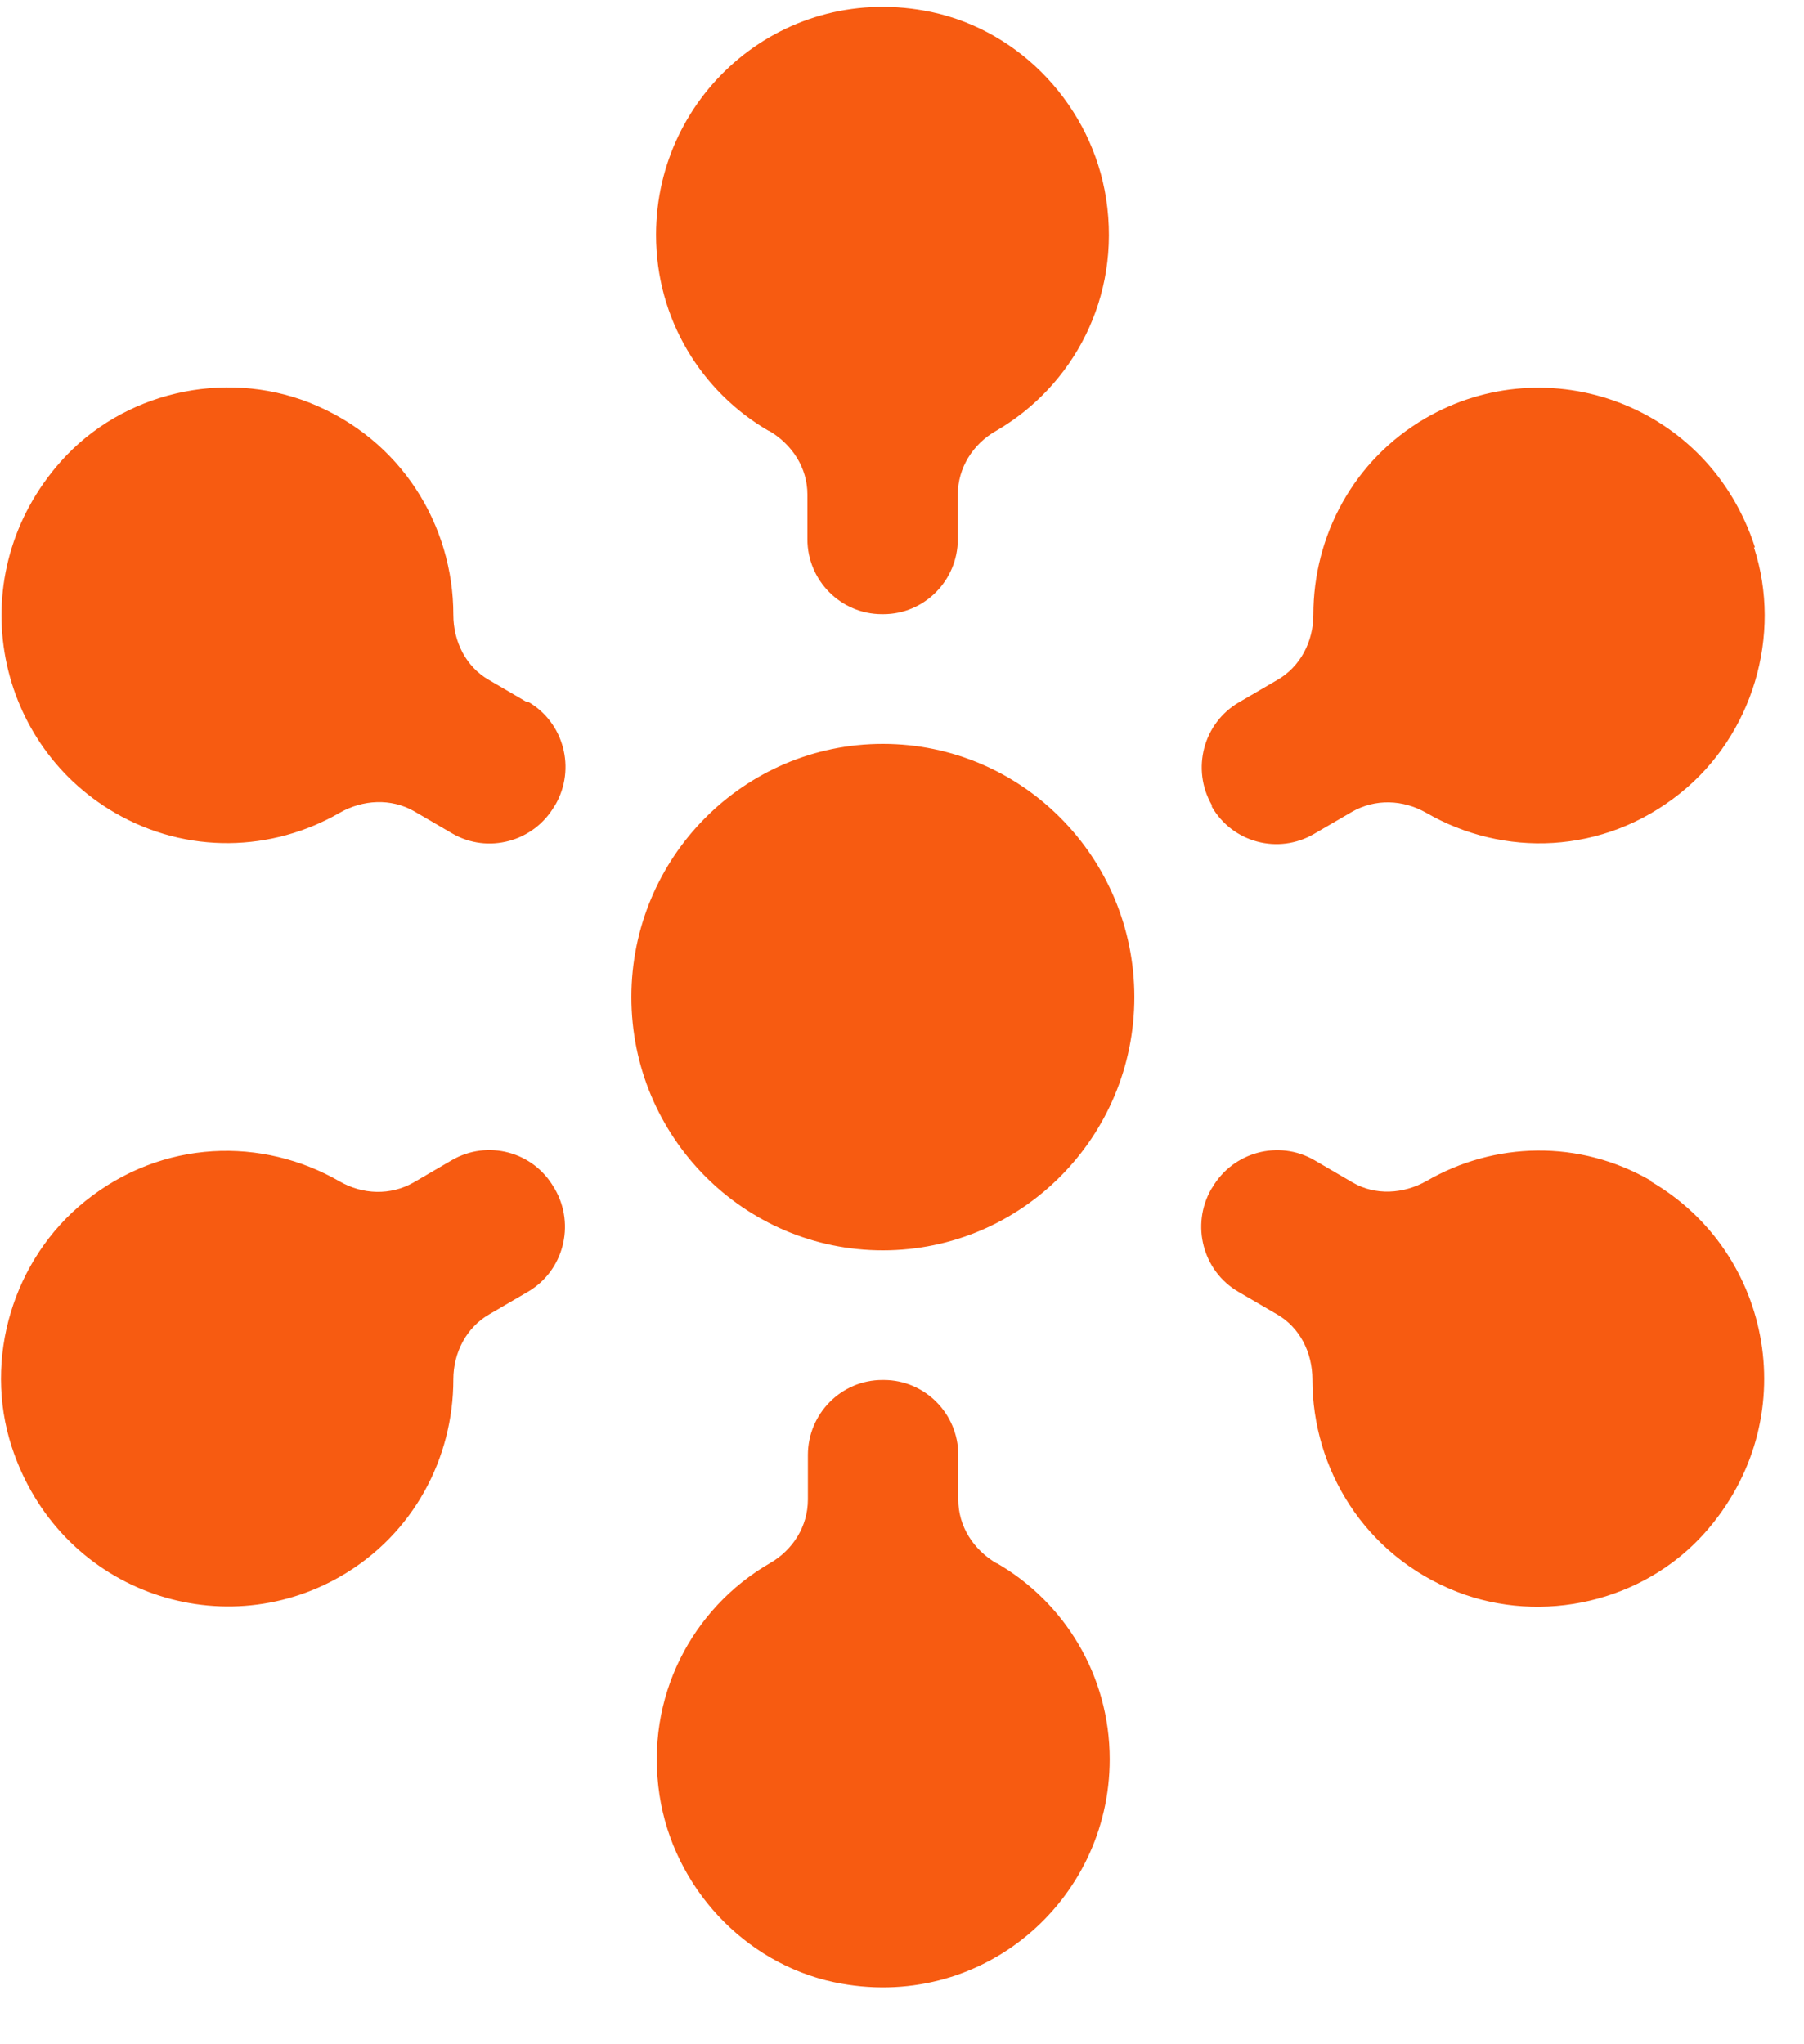
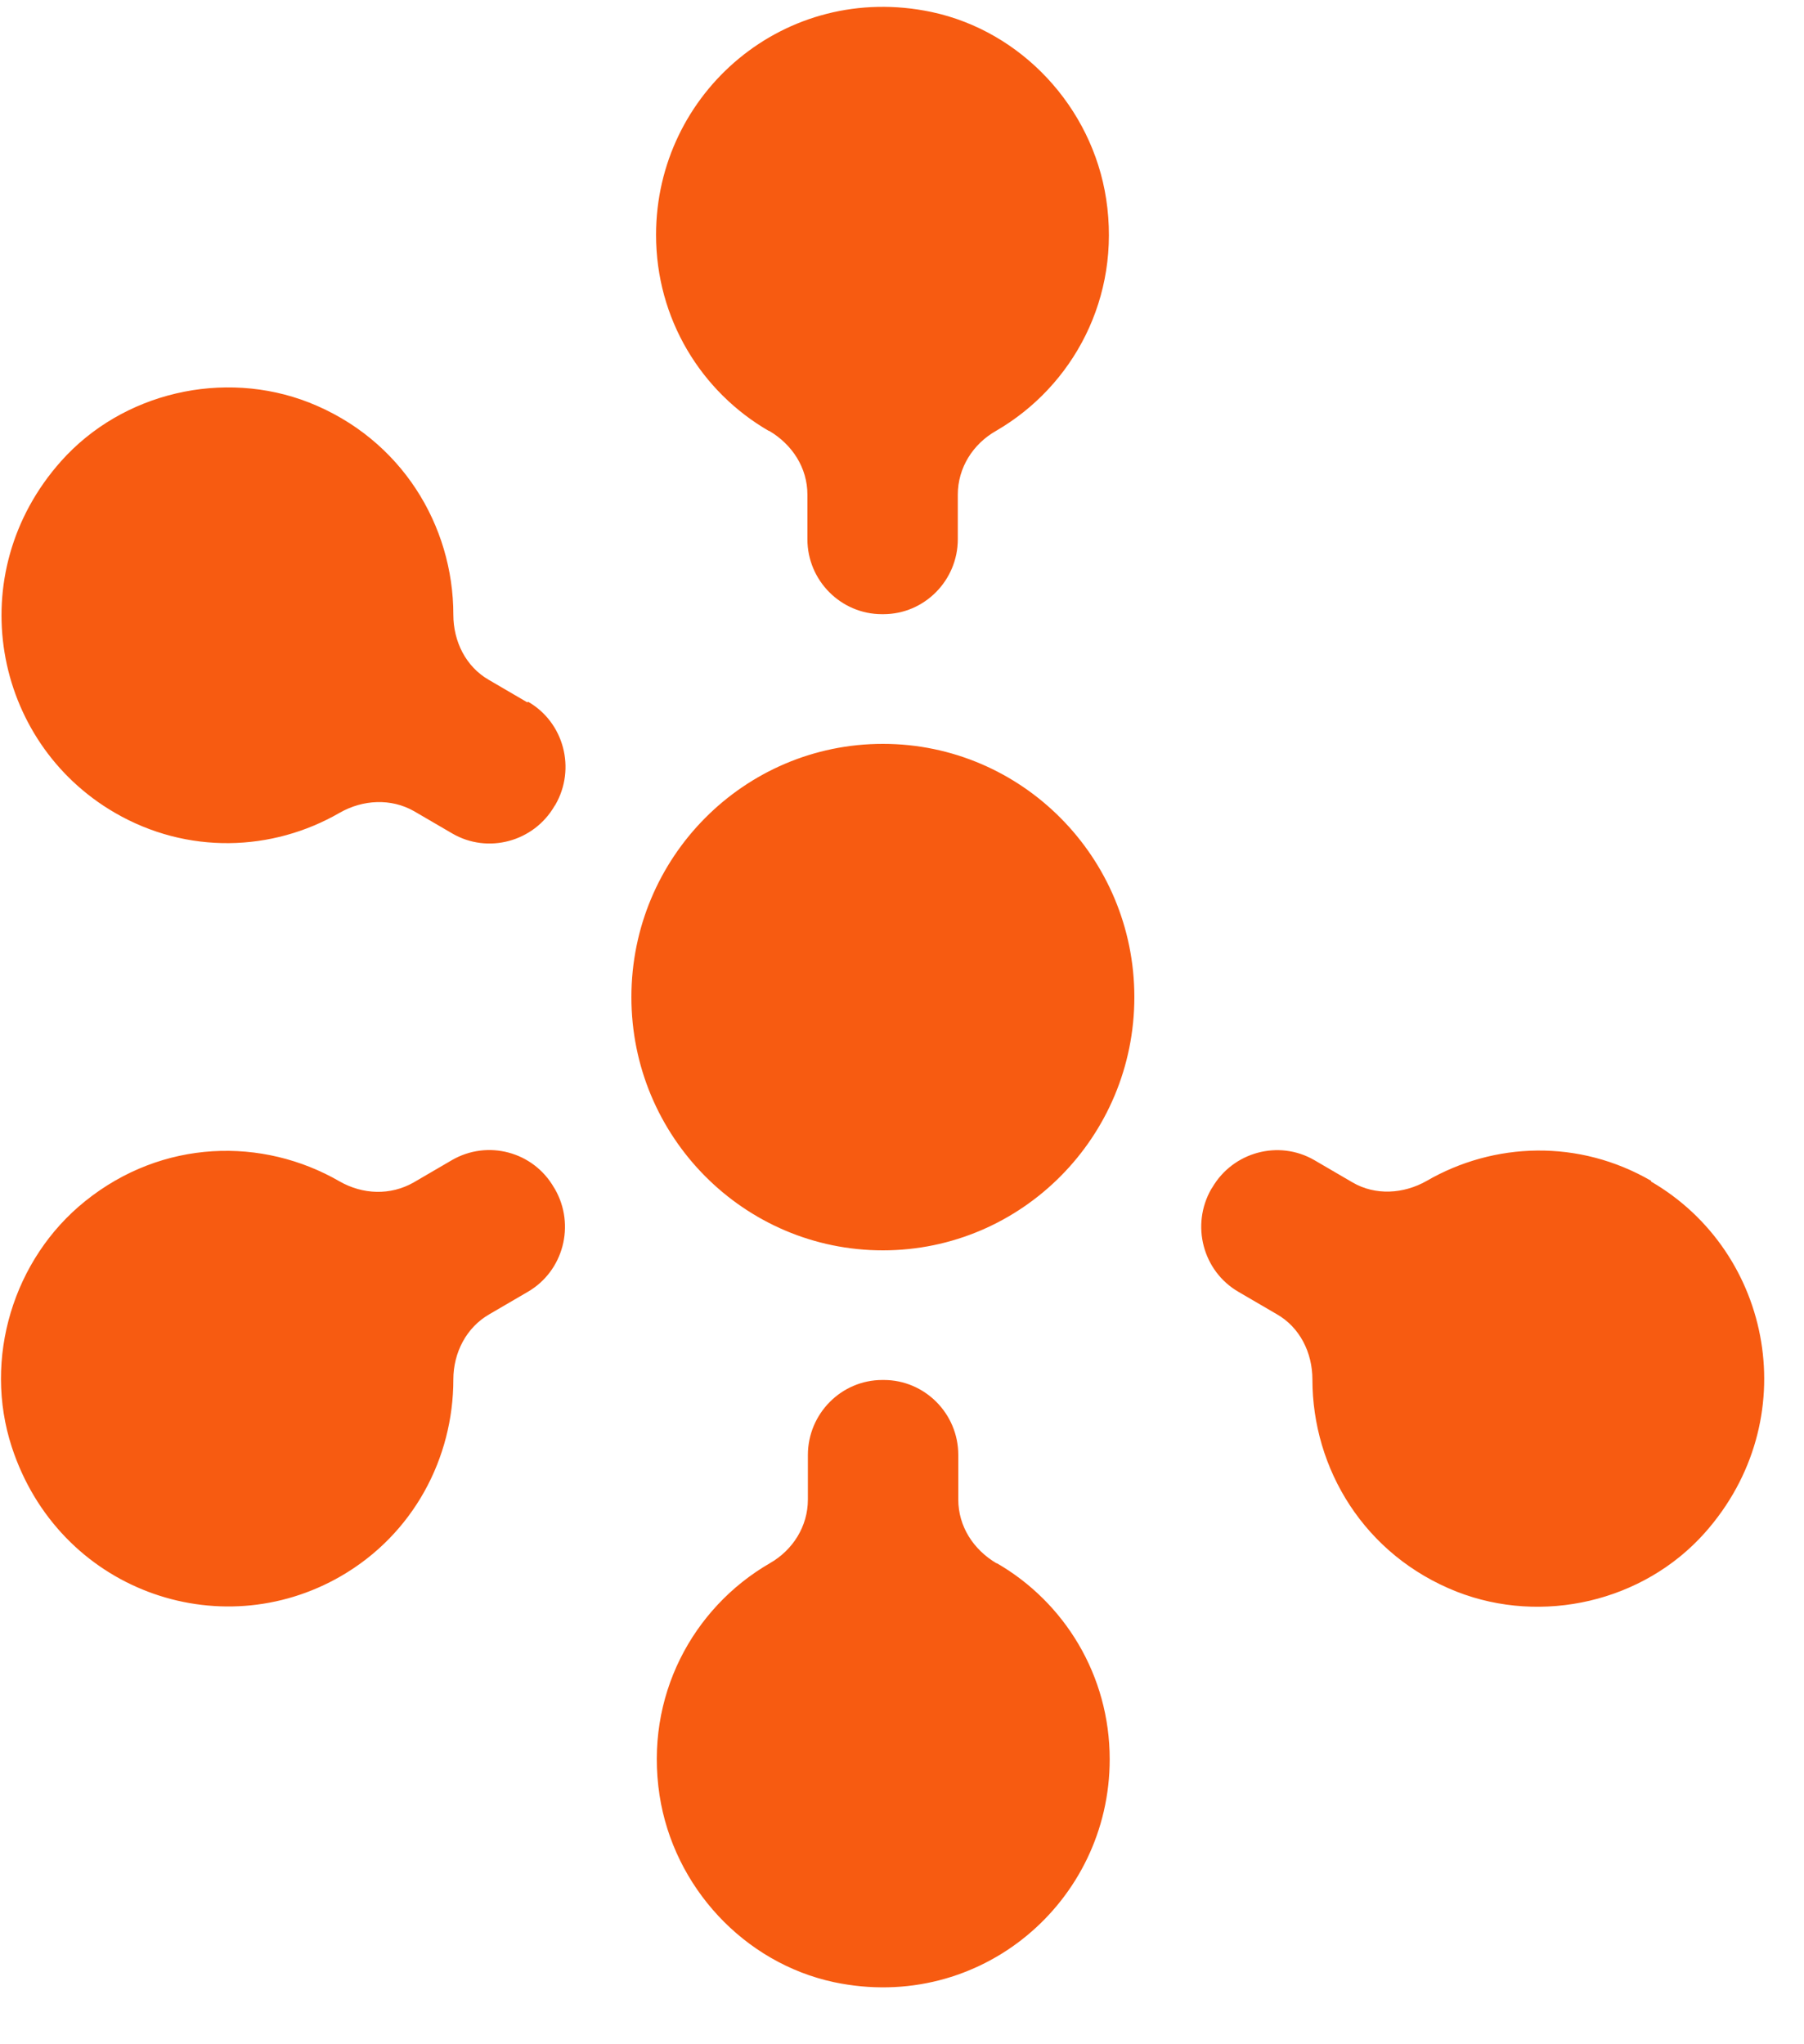
<svg xmlns="http://www.w3.org/2000/svg" width="30" height="34" viewBox="0 0 30 34" fill="none">
-   <path d="M29.185 9.103C28.415 6.72 25.739 5.776 23.706 6.955C22.502 7.655 21.841 8.918 21.841 10.224C21.841 10.67 21.624 11.091 21.239 11.31L20.603 11.681C20.009 12.027 19.809 12.793 20.152 13.391V13.416C20.495 14.014 21.256 14.217 21.85 13.871L22.485 13.501C22.87 13.282 23.33 13.298 23.715 13.517C24.994 14.259 26.659 14.225 27.947 13.189C29.143 12.229 29.645 10.569 29.168 9.103H29.185Z" fill="#F75B11" />
  <path d="M9.212 19.751C8.869 19.153 8.108 18.951 7.514 19.296L6.878 19.667C6.493 19.886 6.033 19.869 5.649 19.65C4.369 18.909 2.704 18.942 1.416 19.978C0.22 20.939 -0.282 22.598 0.195 24.064C0.973 26.448 3.641 27.391 5.674 26.212C6.878 25.513 7.539 24.249 7.539 22.944C7.539 22.497 7.756 22.076 8.141 21.857L8.777 21.486C9.371 21.141 9.571 20.374 9.228 19.776L9.212 19.751ZM8.768 11.681L8.133 11.31C7.748 11.091 7.539 10.67 7.539 10.224C7.539 8.741 6.677 7.301 5.138 6.694C3.716 6.138 2.035 6.526 1.015 7.671C-0.65 9.542 -0.123 12.338 1.91 13.518C3.114 14.217 4.528 14.166 5.649 13.518C6.033 13.299 6.502 13.273 6.886 13.492L7.522 13.863C8.116 14.208 8.877 13.998 9.22 13.408L9.237 13.383C9.58 12.785 9.379 12.018 8.785 11.673L8.768 11.681ZM12.791 7.166C13.176 7.394 13.427 7.781 13.427 8.227V8.969C13.427 9.659 13.988 10.215 14.665 10.215H14.69C15.376 10.215 15.928 9.651 15.928 8.969V8.227C15.928 7.781 16.179 7.385 16.564 7.166C17.843 6.425 18.646 4.951 18.395 3.308C18.161 1.783 16.99 0.52 15.493 0.2C13.059 -0.314 10.91 1.539 10.91 3.906C10.91 5.304 11.662 6.517 12.783 7.166H12.791ZM27.462 19.642C26.258 18.942 24.844 18.993 23.723 19.642C23.339 19.86 22.87 19.886 22.494 19.667L21.858 19.296C21.264 18.951 20.503 19.161 20.16 19.751L20.143 19.776C19.801 20.374 20.001 21.141 20.595 21.486L21.231 21.857C21.616 22.076 21.825 22.497 21.825 22.944C21.825 24.426 22.686 25.866 24.225 26.473C25.647 27.029 27.328 26.642 28.349 25.496C30.013 23.626 29.486 20.829 27.454 19.65L27.462 19.642ZM14.682 12.372C12.373 12.372 10.5 14.259 10.5 16.584C10.5 18.909 12.373 20.796 14.682 20.796C16.99 20.796 18.864 18.909 18.864 16.584C18.864 14.259 16.99 12.372 14.682 12.372ZM16.572 26.001C16.187 25.774 15.936 25.386 15.936 24.94V24.199C15.936 23.508 15.376 22.952 14.698 22.952H14.673C13.988 22.952 13.435 23.516 13.435 24.199V24.94C13.435 25.386 13.185 25.782 12.8 26.001C11.52 26.743 10.717 28.217 10.968 29.859C11.202 31.384 12.373 32.648 13.87 32.968C16.304 33.481 18.454 31.628 18.454 29.261C18.454 27.863 17.701 26.65 16.58 26.001H16.572Z" fill="#F75B11" />
</svg>